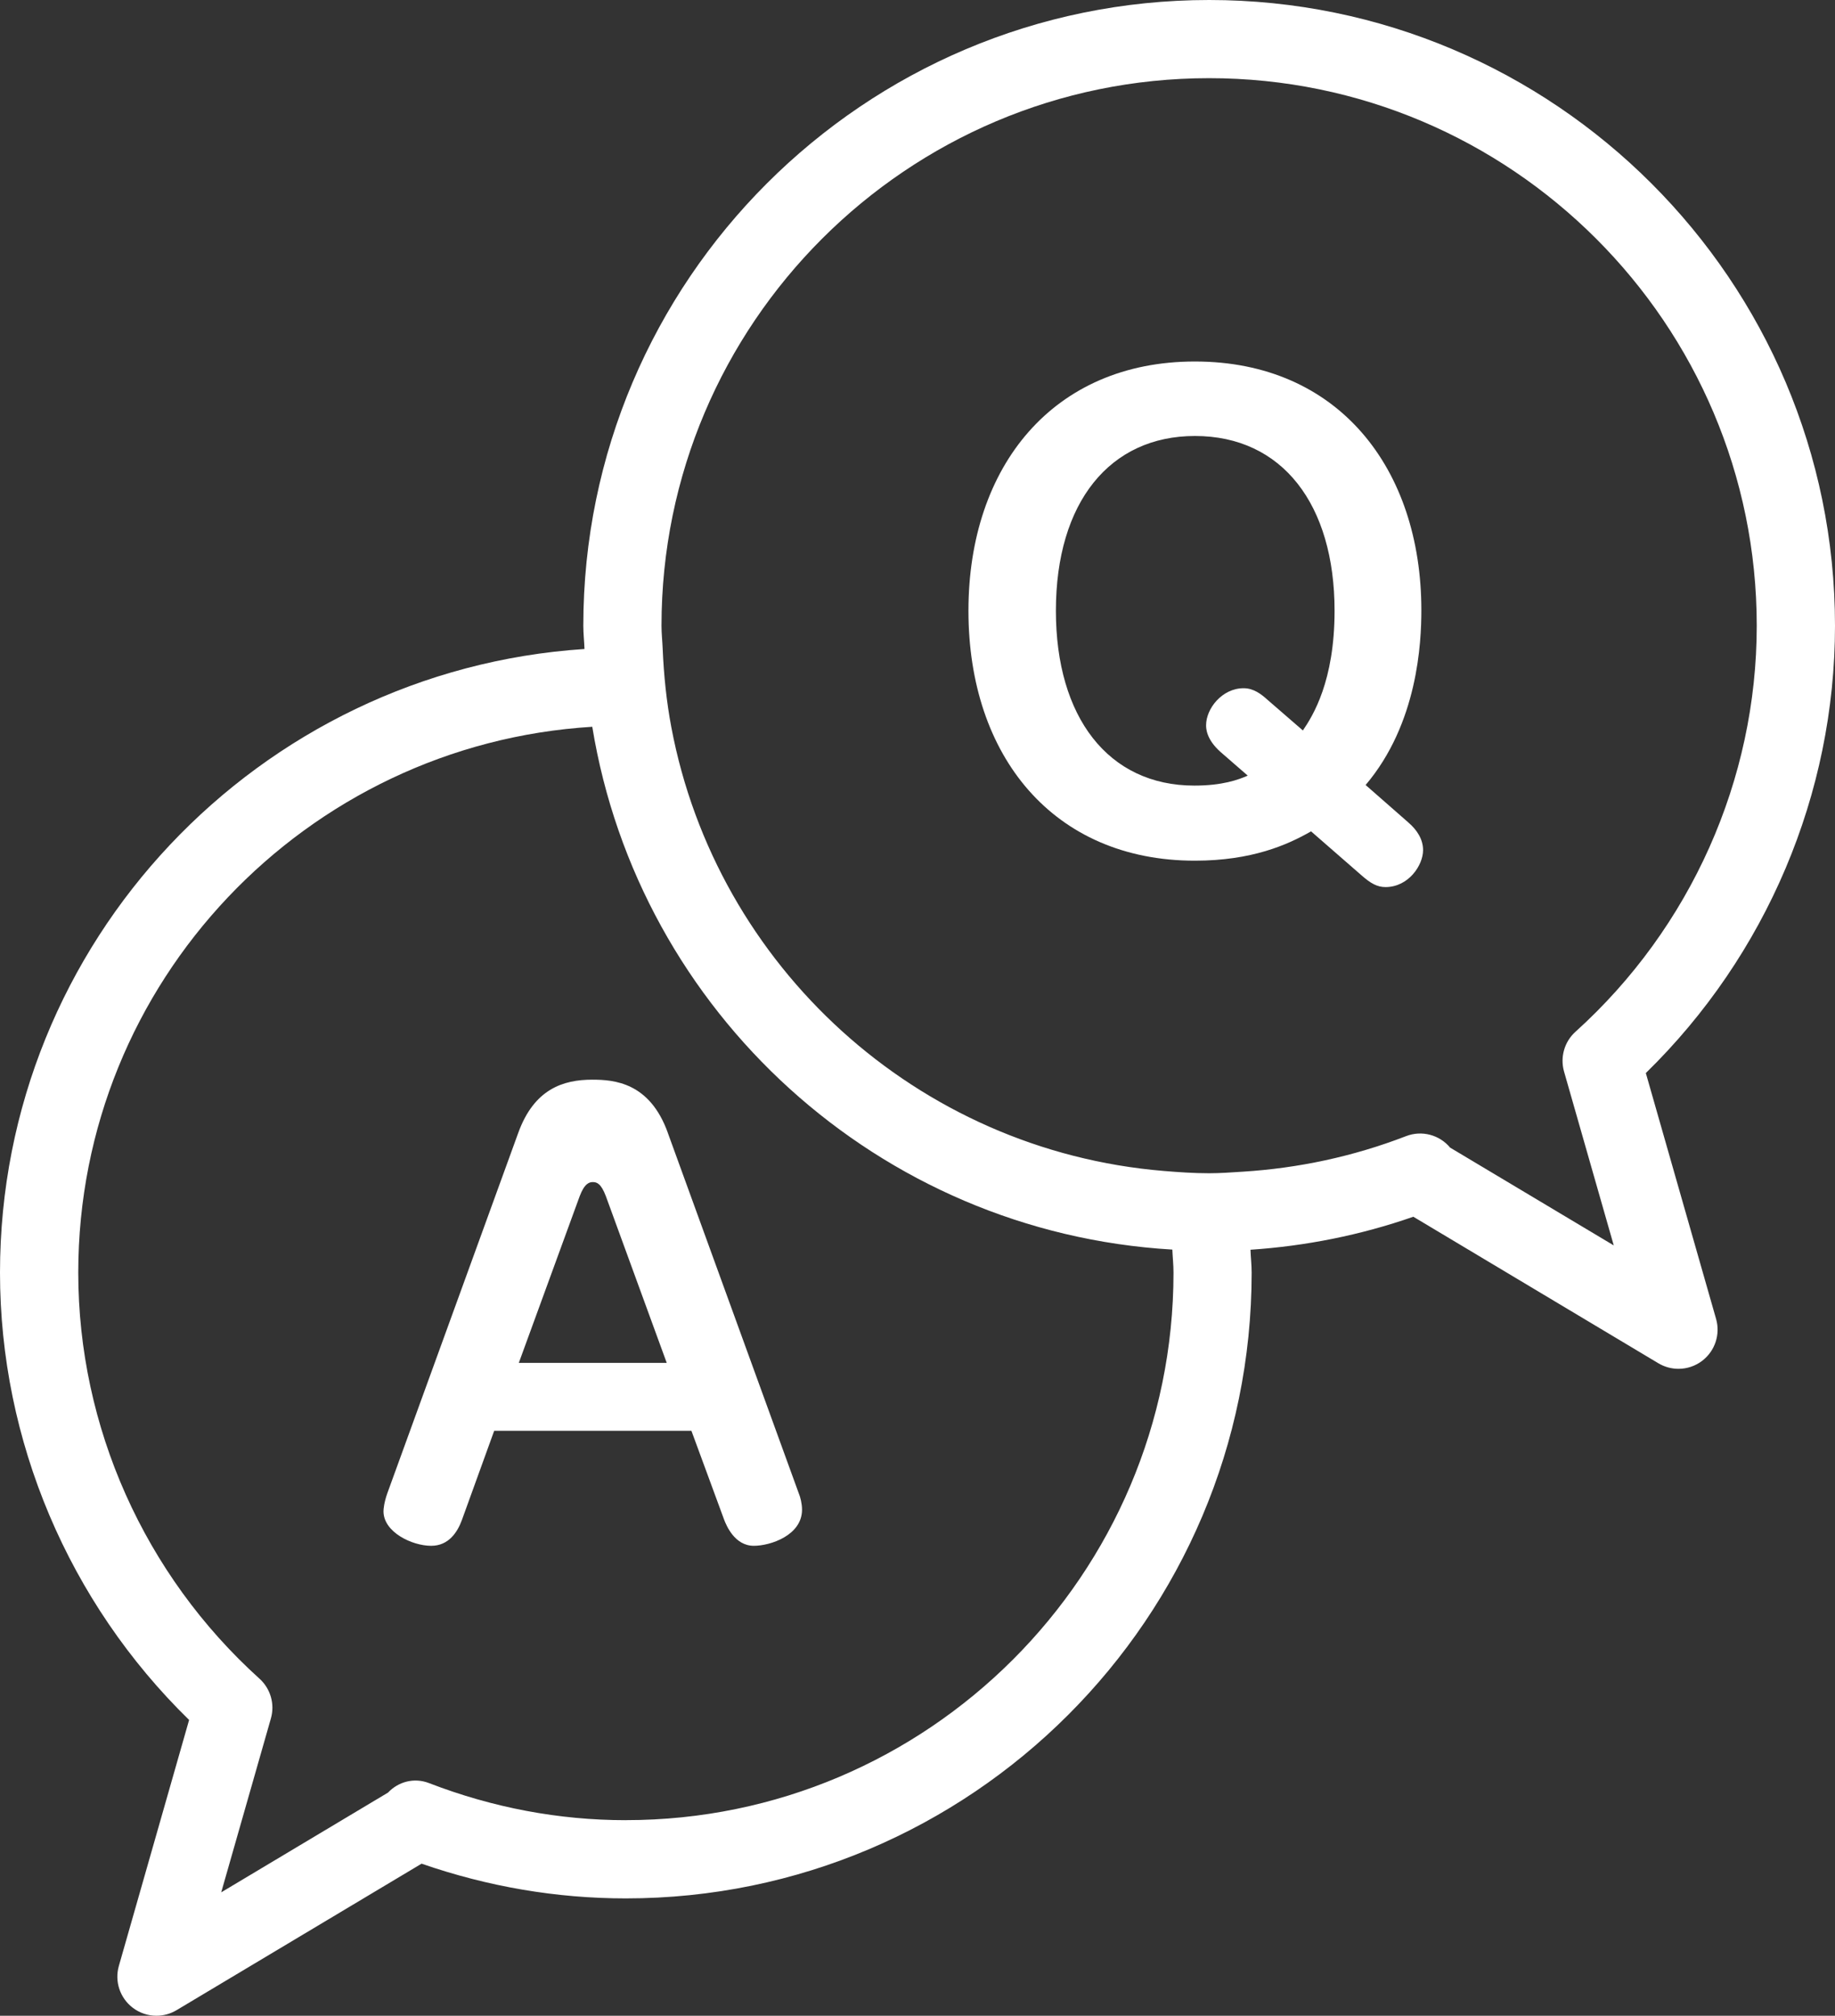
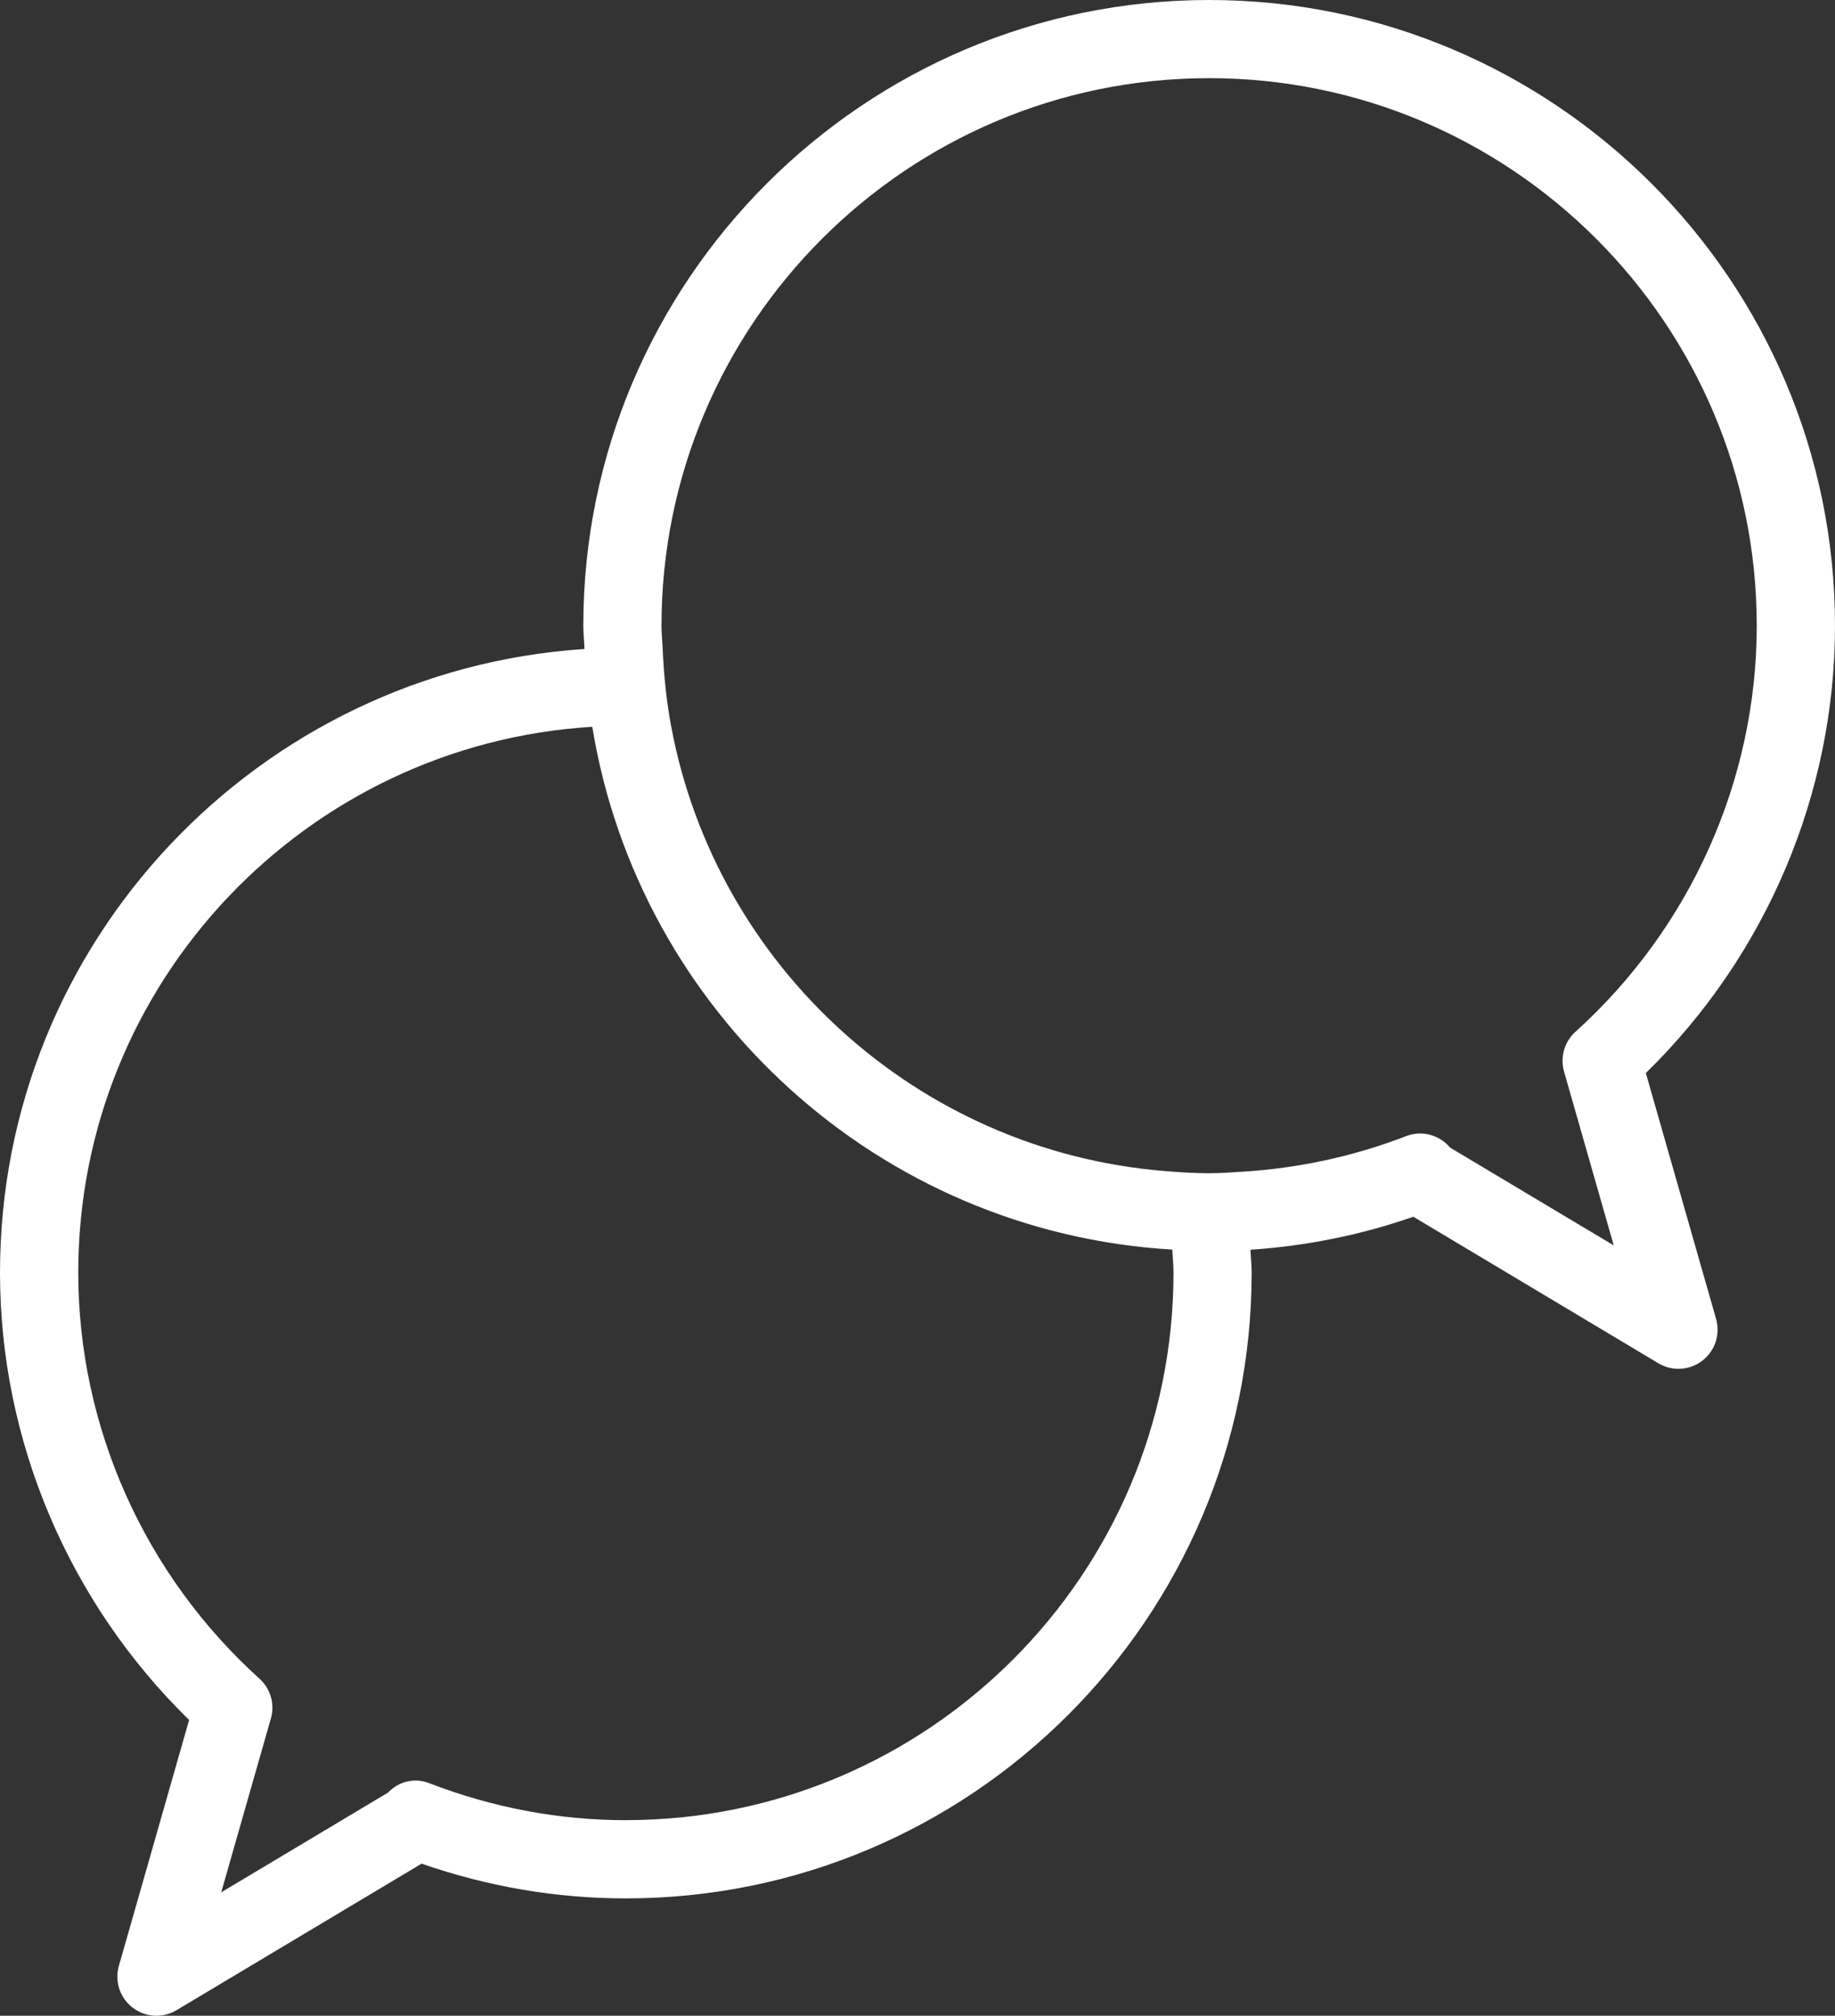
<svg xmlns="http://www.w3.org/2000/svg" id="b" width="46.917" height="51.546" viewBox="0 0 46.917 51.546">
  <rect x="0" y="0" width="46.917" height="51.546" fill="#333333" stroke="none" />
  <g id="c">
    <g>
-       <path d="M17.075,28.968c-.462-1.289-1.373-1.359-1.933-1.359-.742,0-1.485,.238-1.891,1.359l-3.348,9.217c-.084,.238-.098,.406-.098,.462,0,.532,.729,.882,1.219,.882,.448,0,.672-.35,.785-.658l.826-2.283h5.043l.84,2.283c.056,.14,.266,.658,.756,.658,.42,0,1.232-.266,1.232-.924,0-.154-.042-.322-.084-.42l-3.348-9.217Zm-3.81,5.883l1.555-4.259c.126-.336,.252-.364,.336-.364,.098,0,.21,.028,.336,.364l1.555,4.259h-3.782Z" fill="#fff" />
-       <path d="M36.011,21.034l-1.095-.96c1.335-1.575,1.425-3.645,1.425-4.47,0-3.615-2.114-6.36-5.79-6.36-3.615,0-5.79,2.67-5.79,6.375,0,3.72,2.175,6.39,5.79,6.39,1.455,0,2.37-.405,2.97-.75l1.29,1.125c.239,.21,.404,.3,.614,.3,.585,0,.96-.555,.96-.945,0-.285-.165-.525-.375-.705Zm-2.699-2.355l-.9-.78c-.165-.15-.36-.3-.615-.3-.555,0-.96,.525-.96,.945,0,.075,0,.36,.375,.69l.69,.6c-.24,.105-.645,.255-1.365,.255-2.205,0-3.54-1.755-3.54-4.47,0-2.775,1.38-4.47,3.555-4.47,2.235,0,3.57,1.755,3.57,4.47,0,1.8-.555,2.685-.81,3.06Z" fill="#fff" />
      <path d="M42.081,27.439c3.081-3.009,4.836-7.142,4.836-11.438C46.917,7.178,39.738,0,30.915,0S14.914,7.178,14.914,16.001c0,.201,.023,.396,.03,.595C6.614,17.145,0,24.078,0,32.544c0,4.296,1.755,8.429,4.835,11.438l-1.796,6.29c-.113,.395,.027,.817,.352,1.067,.179,.138,.394,.207,.609,.207,.177,0,.354-.047,.513-.142l6.266-3.747c1.697,.589,3.451,.888,5.222,.888,8.823,0,16.001-7.178,16.001-16.001,0-.198-.023-.39-.03-.586,1.411-.095,2.807-.371,4.164-.844l6.265,3.747c.159,.095,.337,.142,.514,.142,.216,0,.431-.07,.609-.207,.325-.25,.465-.673,.353-1.067l-1.797-6.29Zm-26.08,19.106c-1.709,0-3.403-.319-5.034-.949-.379-.146-.782-.036-1.047,.244l-4.264,2.55,1.27-4.446c.105-.367-.008-.761-.291-1.017-2.945-2.659-4.634-6.443-4.634-10.384,0-7.43,5.822-13.51,13.142-13.958,1.192,7.292,7.316,12.928,14.831,13.369,.008,.197,.03,.39,.03,.589,0,7.72-6.281,14.001-14.001,14.001Zm21.074-17.2c-.269-.324-.722-.449-1.127-.291-1.355,.523-2.756,.819-4.173,.908-.286,.018-.573,.04-.86,.04-.393,0-.779-.027-1.164-.059-6.306-.523-11.433-5.234-12.586-11.343-.124-.655-.193-1.328-.222-2.011-.008-.197-.03-.39-.03-.589,0-7.72,6.281-14.001,14.001-14.001,7.721,0,14.002,6.281,14.002,14.001,0,3.94-1.689,7.725-4.635,10.384-.283,.255-.396,.65-.292,1.017l1.271,4.446-4.186-2.502Z" fill="#fff" />
    </g>
  </g>
</svg>